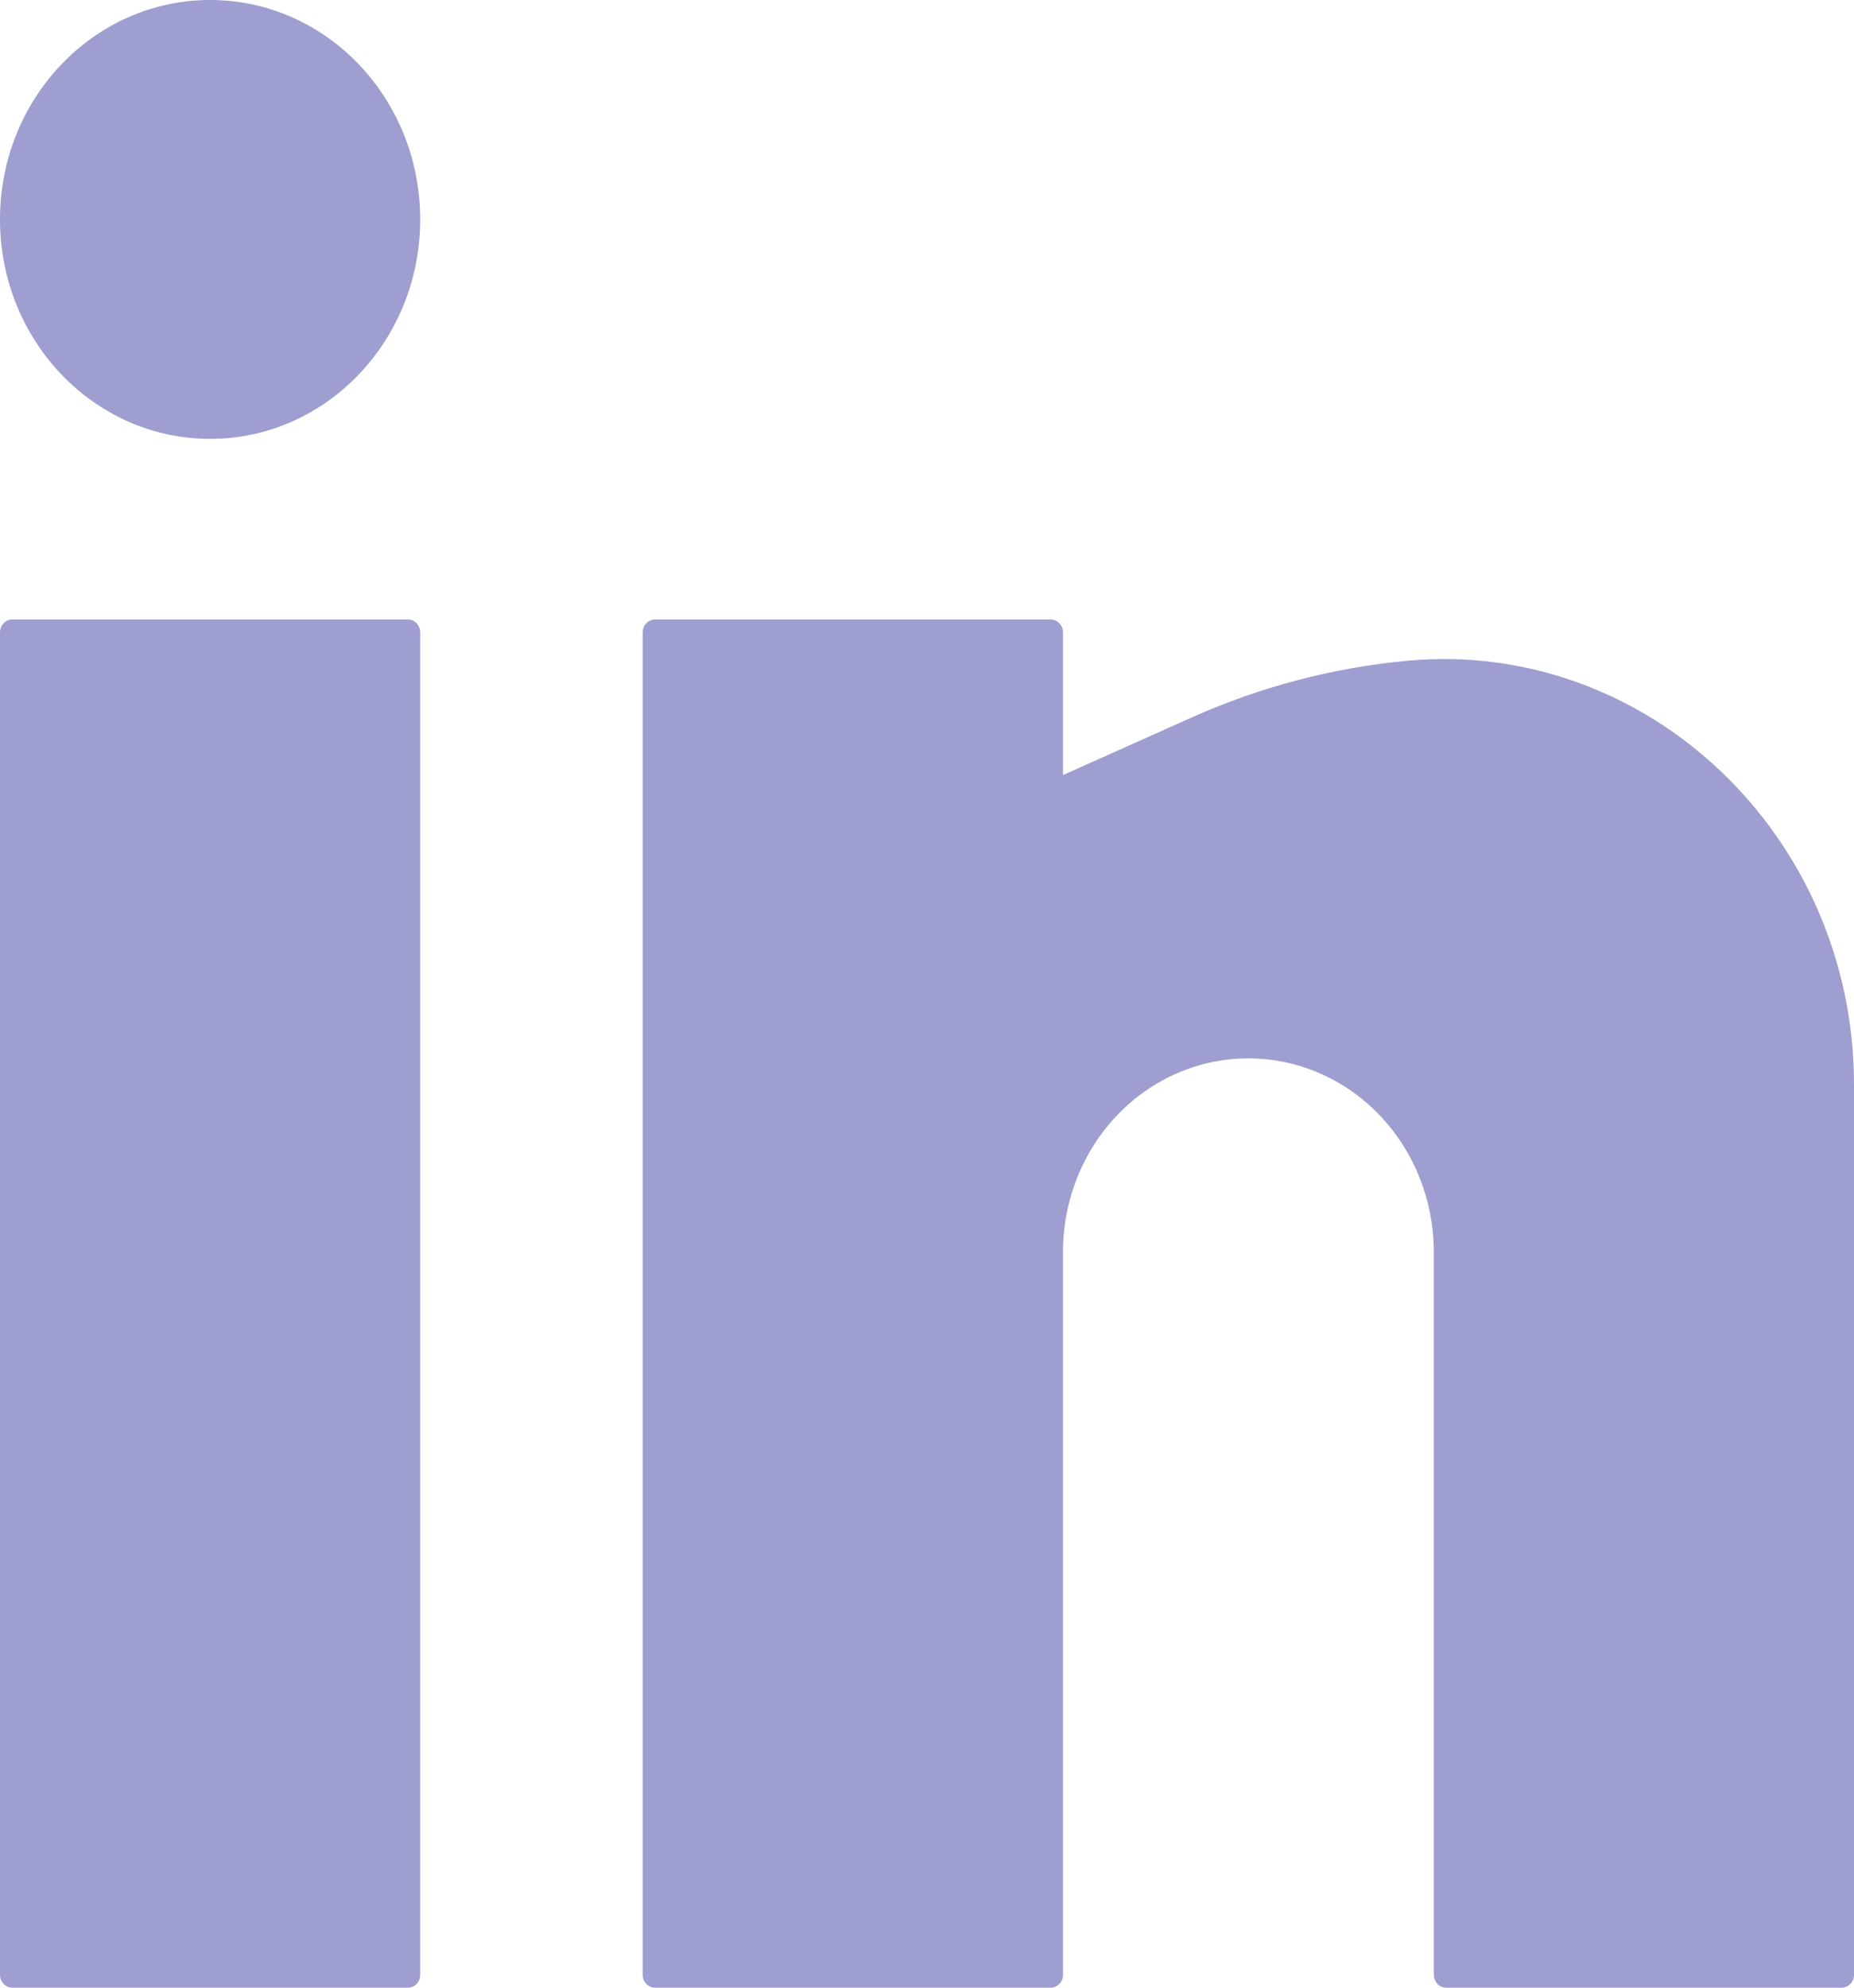
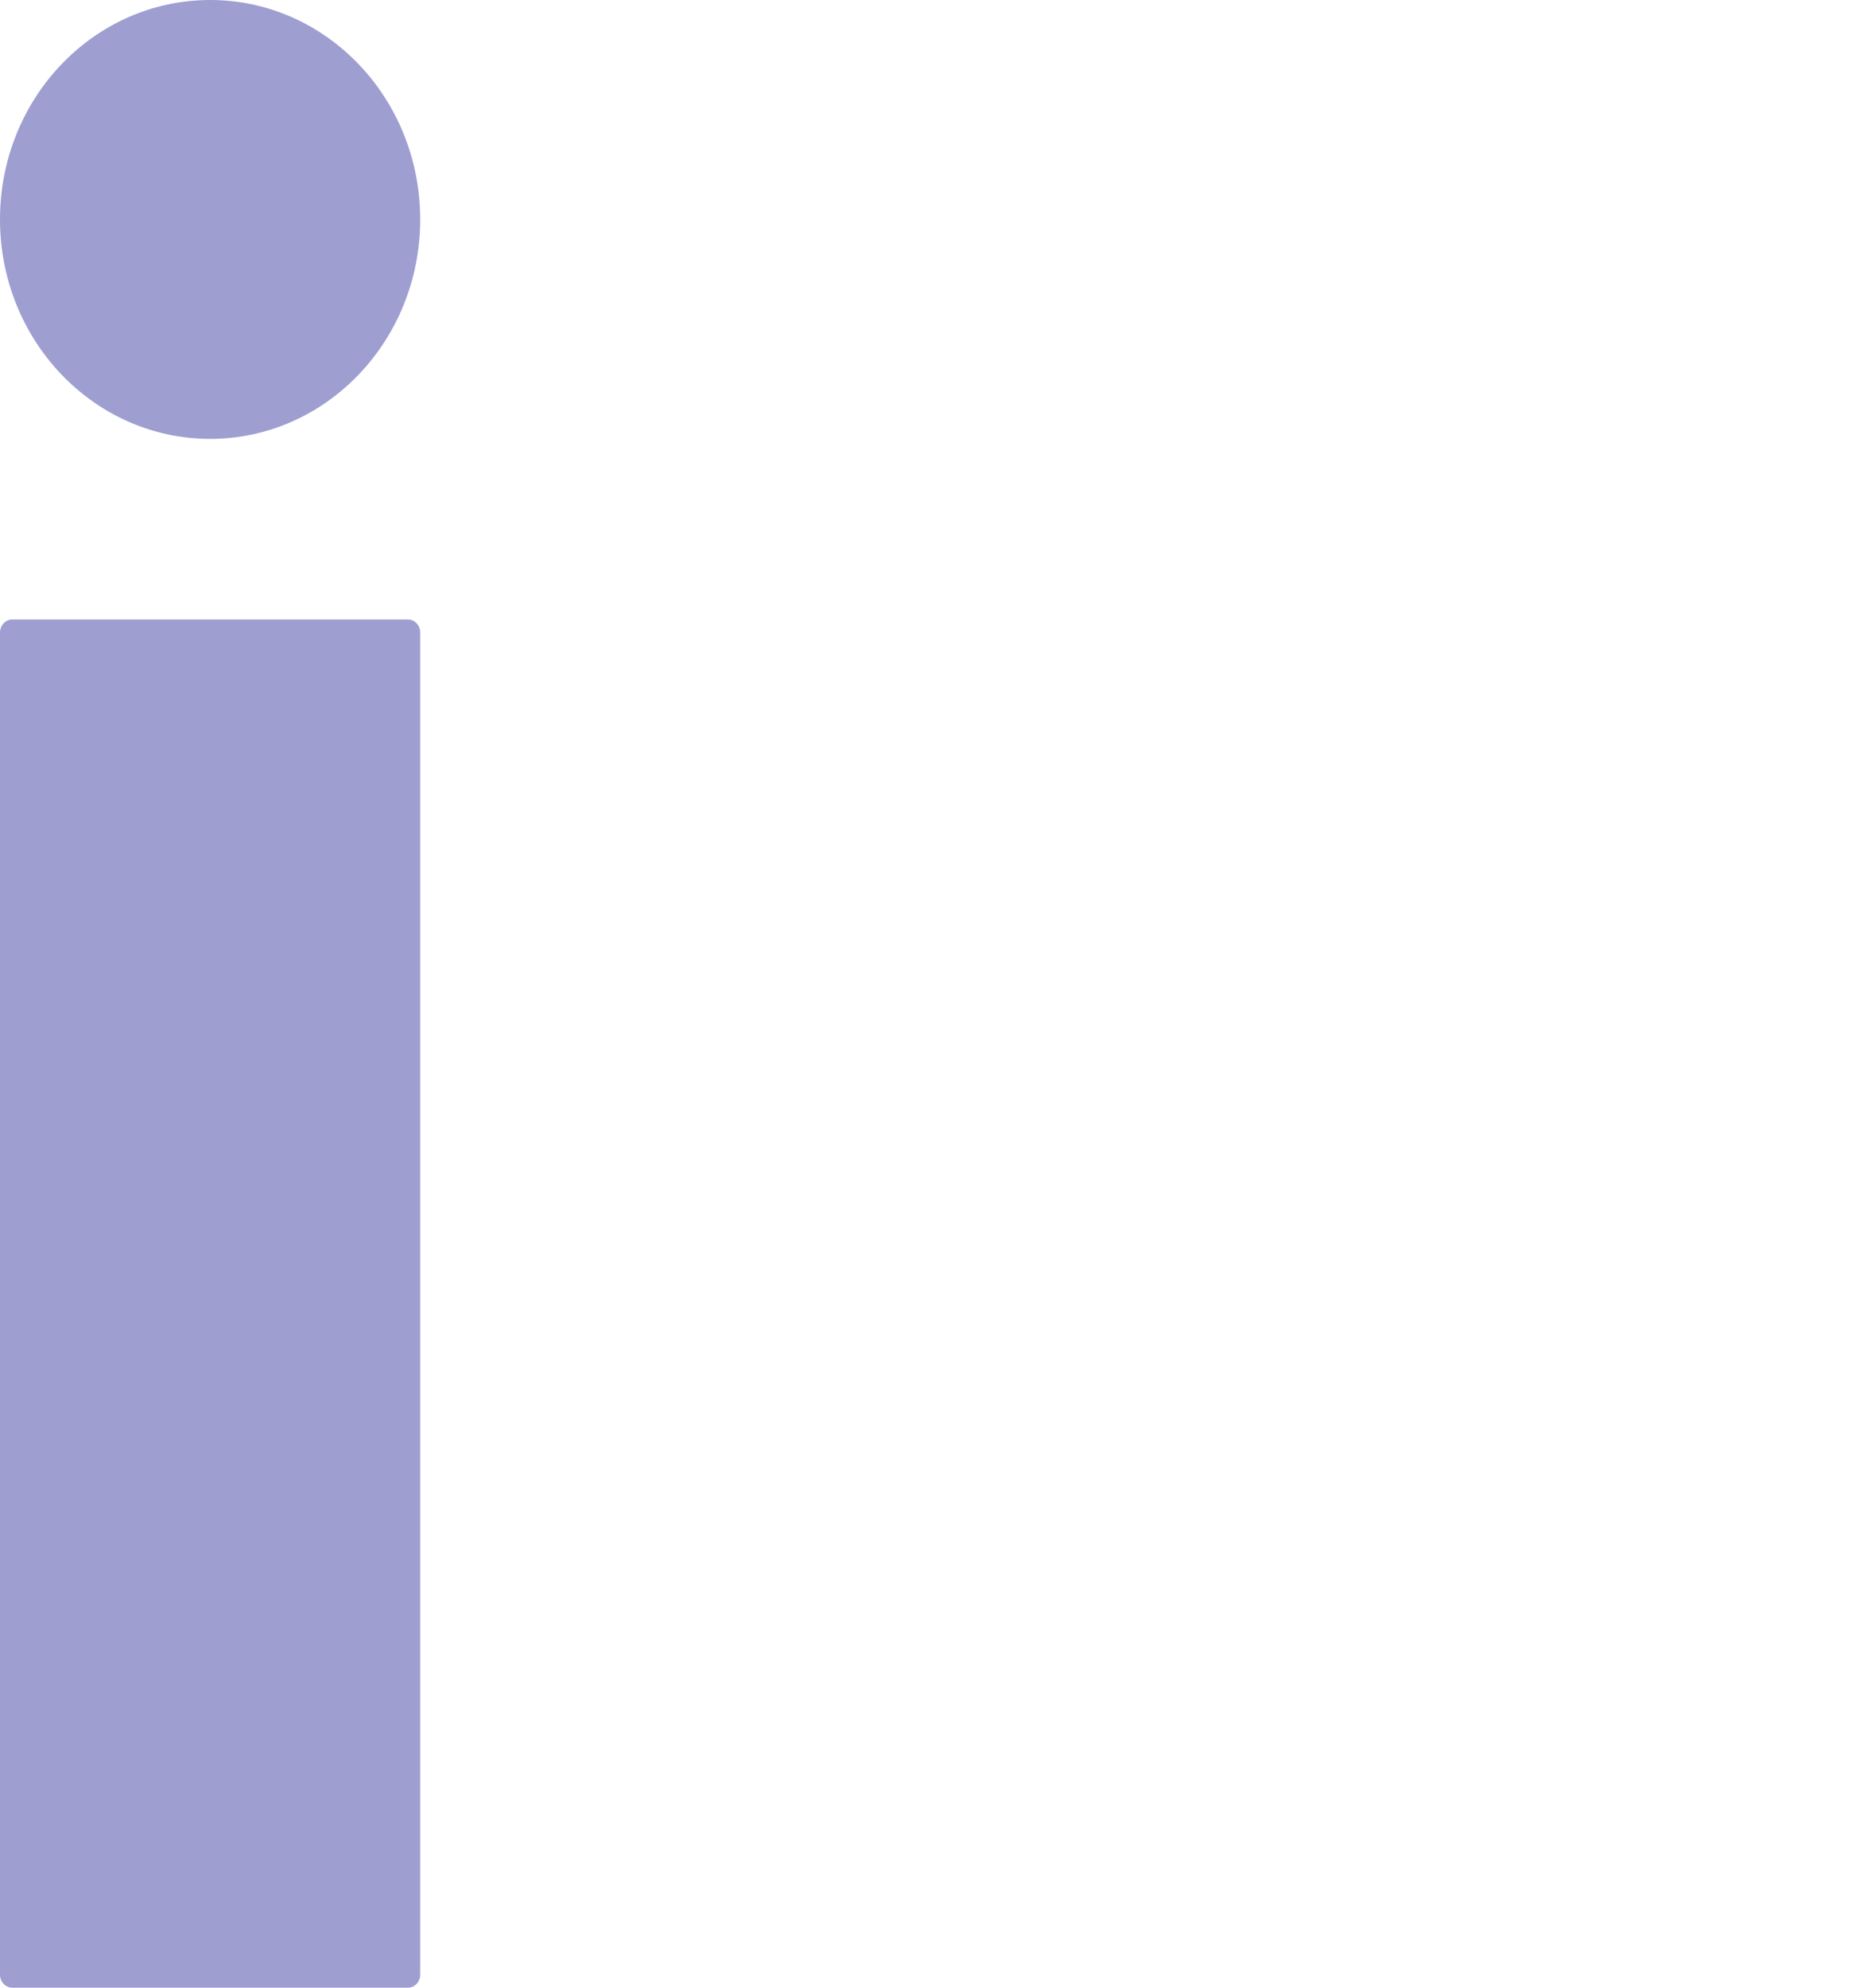
<svg xmlns="http://www.w3.org/2000/svg" fill="none" height="100%" overflow="visible" preserveAspectRatio="none" style="display: block;" viewBox="0 0 14 15" width="100%">
  <g id="Union">
    <path d="M1.587 0C0.71 0 0 0.741 0 1.656C0 2.57 0.71 3.312 1.587 3.312C2.463 3.312 3.173 2.57 3.173 1.656C3.173 0.741 2.463 0 1.587 0Z" fill="#292999" fill-opacity="0.45" />
    <path d="M0.093 4.675C0.042 4.675 0 4.719 0 4.773V14.903C0 14.956 0.042 15 0.093 15H3.08C3.132 15 3.173 14.956 3.173 14.903V4.773C3.173 4.719 3.132 4.675 3.08 4.675H0.093Z" fill="#292999" fill-opacity="0.45" />
-     <path d="M4.947 4.675C4.895 4.675 4.853 4.719 4.853 4.773V14.903C4.853 14.956 4.895 15 4.947 15H7.933C7.985 15 8.027 14.956 8.027 14.903V9.448C8.027 9.061 8.174 8.689 8.437 8.415C8.699 8.141 9.055 7.987 9.427 7.987C9.798 7.987 10.154 8.141 10.417 8.415C10.679 8.689 10.827 9.061 10.827 9.448V14.903C10.827 14.956 10.868 15 10.92 15H13.907C13.958 15 14 14.956 14 14.903V8.186C14 6.295 12.424 4.816 10.621 4.987C10.065 5.039 9.515 5.184 9.002 5.413L8.027 5.849V4.773C8.027 4.719 7.985 4.675 7.933 4.675H4.947Z" fill="#292999" fill-opacity="0.45" />
  </g>
</svg>